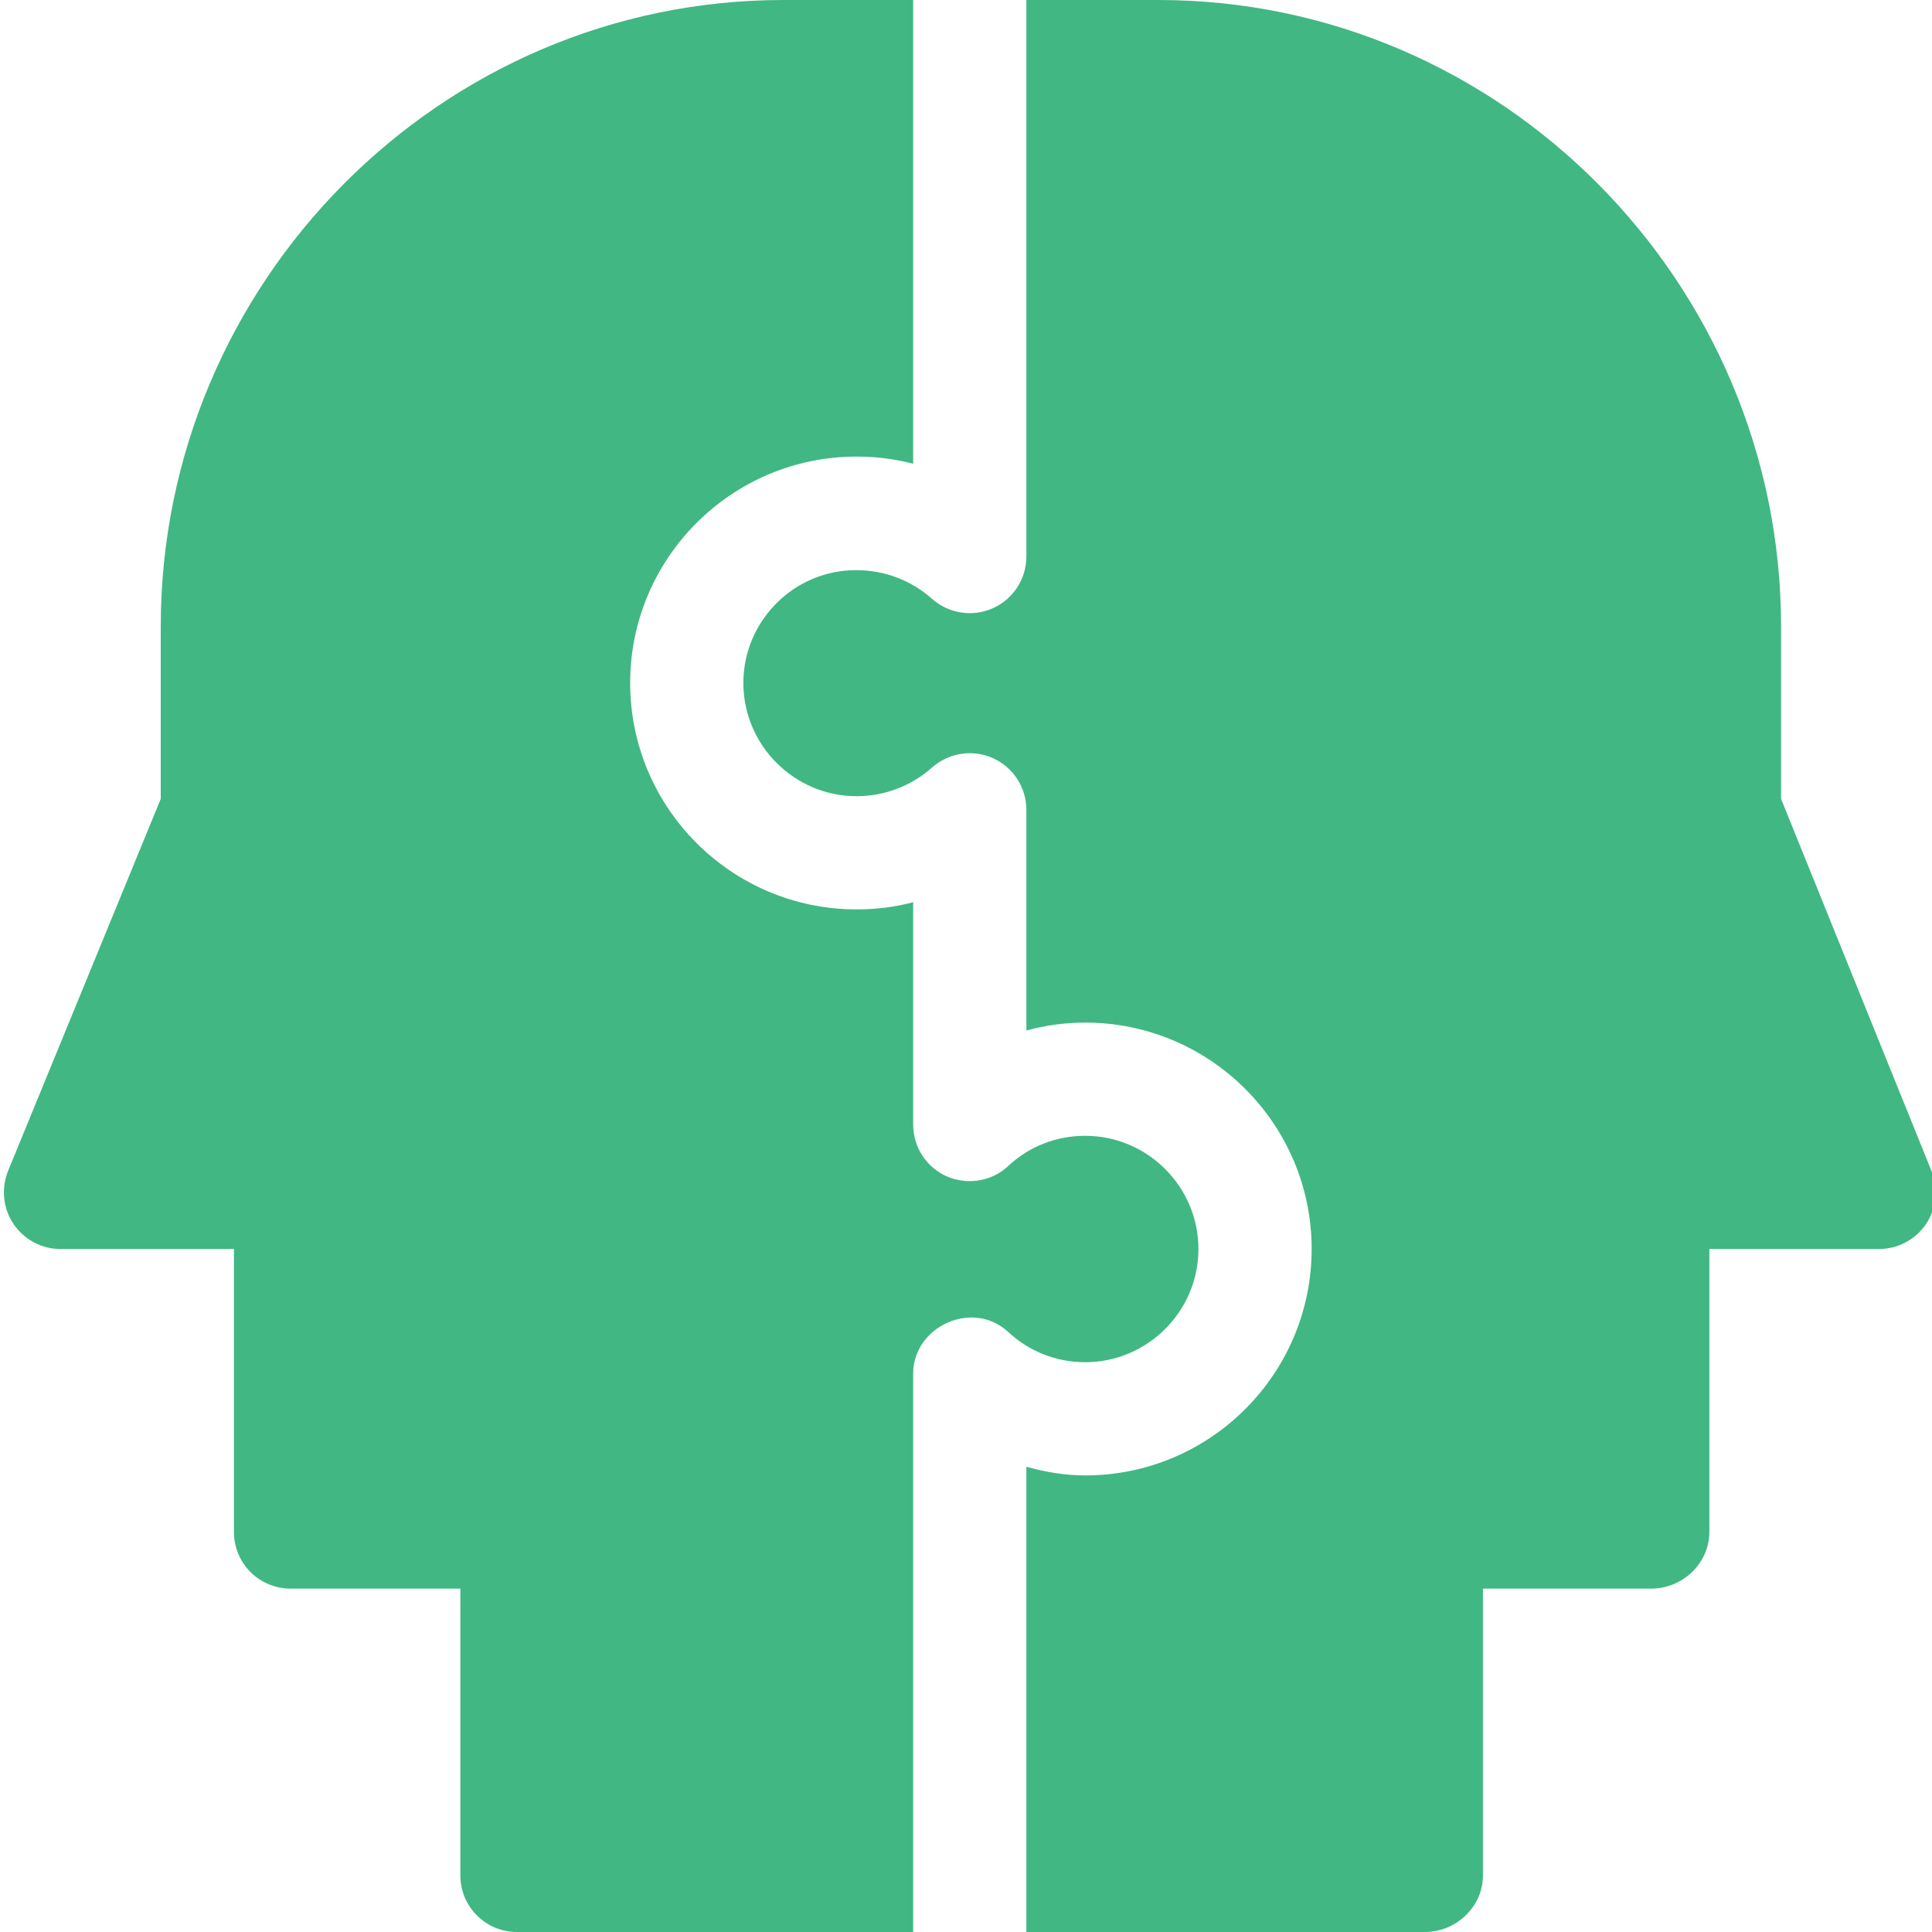
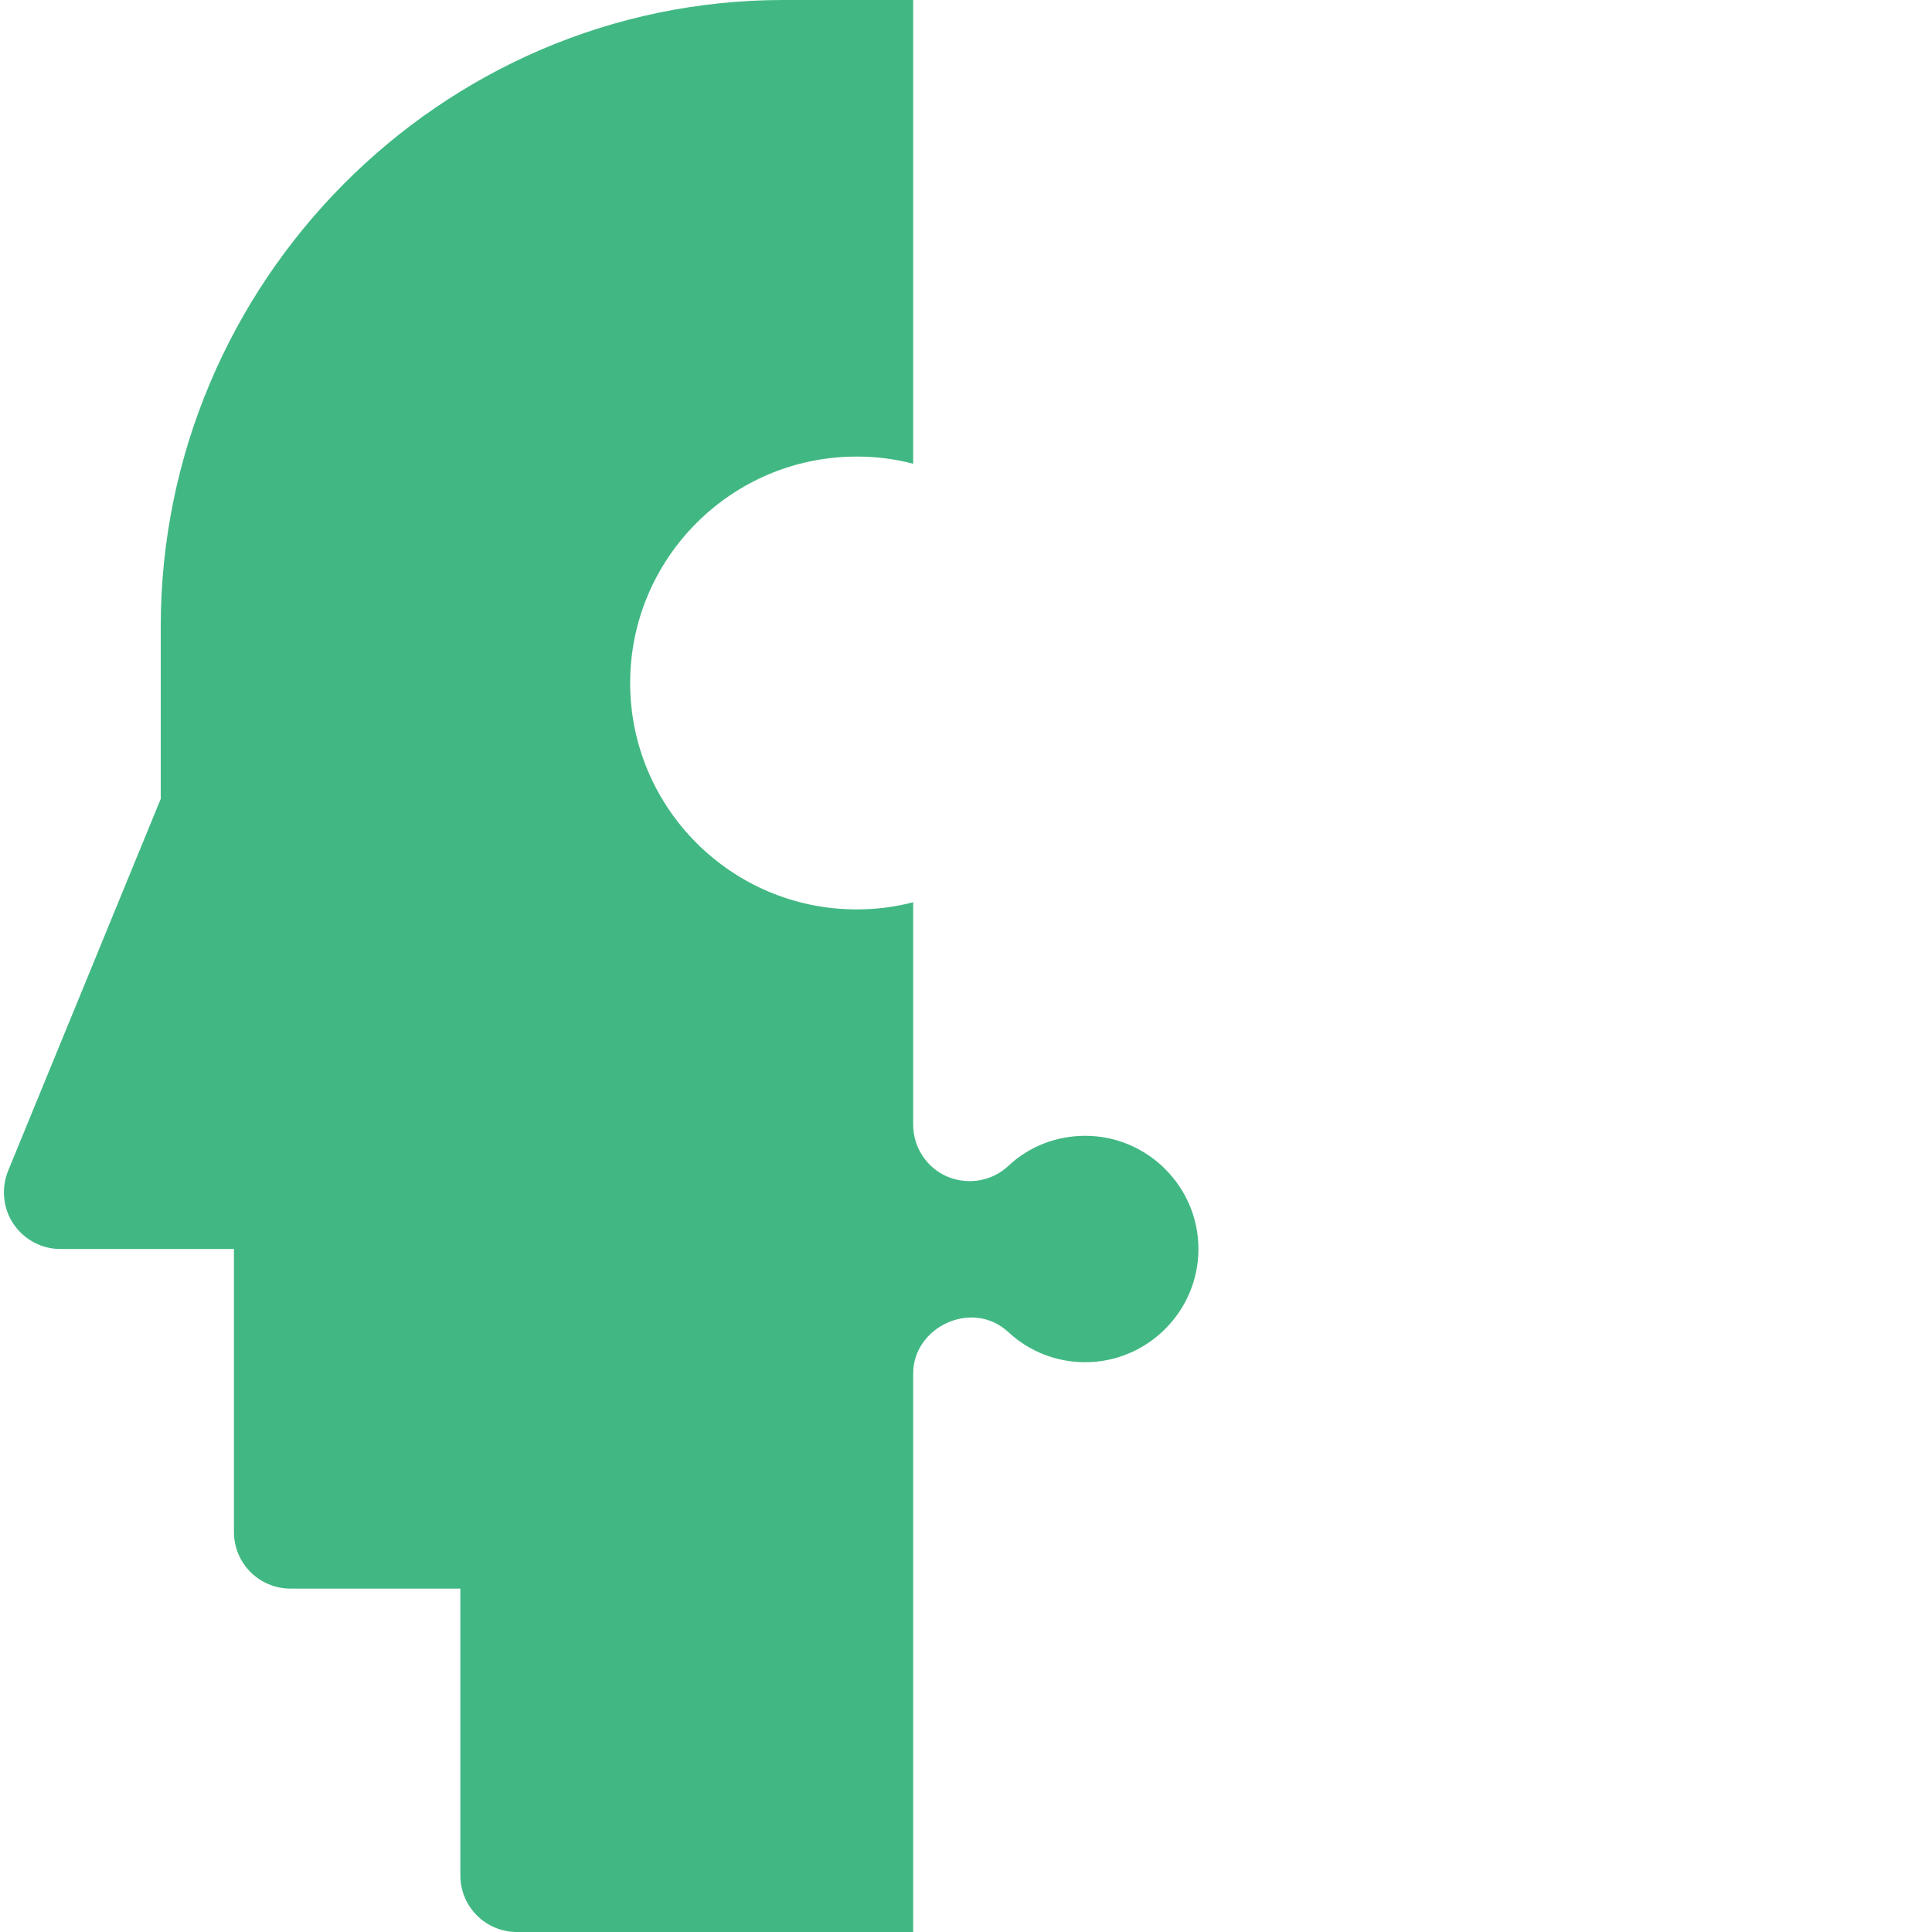
<svg xmlns="http://www.w3.org/2000/svg" version="1.1" id="Capa_1" x="0px" y="0px" viewBox="0 0 512 512" style="enable-background:new 0 0 512 512;" xml:space="preserve">
  <style type="text/css">
	.st0{fill:#41B883;}
</style>
-   <path class="st0" d="M197,181c0,16.5,13.5,30,30,30c7.4,0,14.5-2.7,20-7.6c4.4-3.9,10.8-4.9,16.1-2.5c5.4,2.4,8.9,7.8,8.9,13.7v58.5  c5.1-1.4,10.3-2.1,15.6-2.1c33.1,0,60,26.9,60,60s-26.9,60-60,60c-5.4,0-10.6-0.9-15.6-2.3V512h105.6c8.3,0,15.4-6.7,15.4-15v-76  h44.6c8.3,0,15.4-6.7,15.4-15v-75h45c5,0,9.6-2.5,12.4-6.6c2.8-4.1,3.4-9.4,1.5-14L472,211.7V166C472,75,398,0,307,0h-35v147.5  c0,5.9-3.5,11.3-8.9,13.7s-11.7,1.4-16.1-2.5c-5.5-4.9-12.6-7.6-20-7.6C210.5,151,197,164.5,197,181z" />
  <path class="st0" d="M16,331h46v75c0,8.3,6.7,15,15,15h45v76c0,8.3,6.7,15,15,15h105V364c0-12.4,15.7-19.8,25.2-11  c5.6,5.2,12.8,8,20.4,8c16.5,0,30-13.5,30-30s-13.5-30-30-30c-7.6,0-14.9,2.8-20.4,8c-4.4,4.1-10.7,5.1-16.2,2.8  c-5.5-2.4-9-7.8-9-13.8v-58.9c-4.9,1.3-9.9,1.9-15,1.9c-33.1,0-60-26.9-60-60s26.9-60,60-60c5.1,0,10.1,0.6,15,1.9V0h-34.4  c-91,0-165,75-165,166v45.7L2.1,310.4c-1.8,4.6-1.3,9.9,1.5,14S11,331,16,331z" />
</svg>